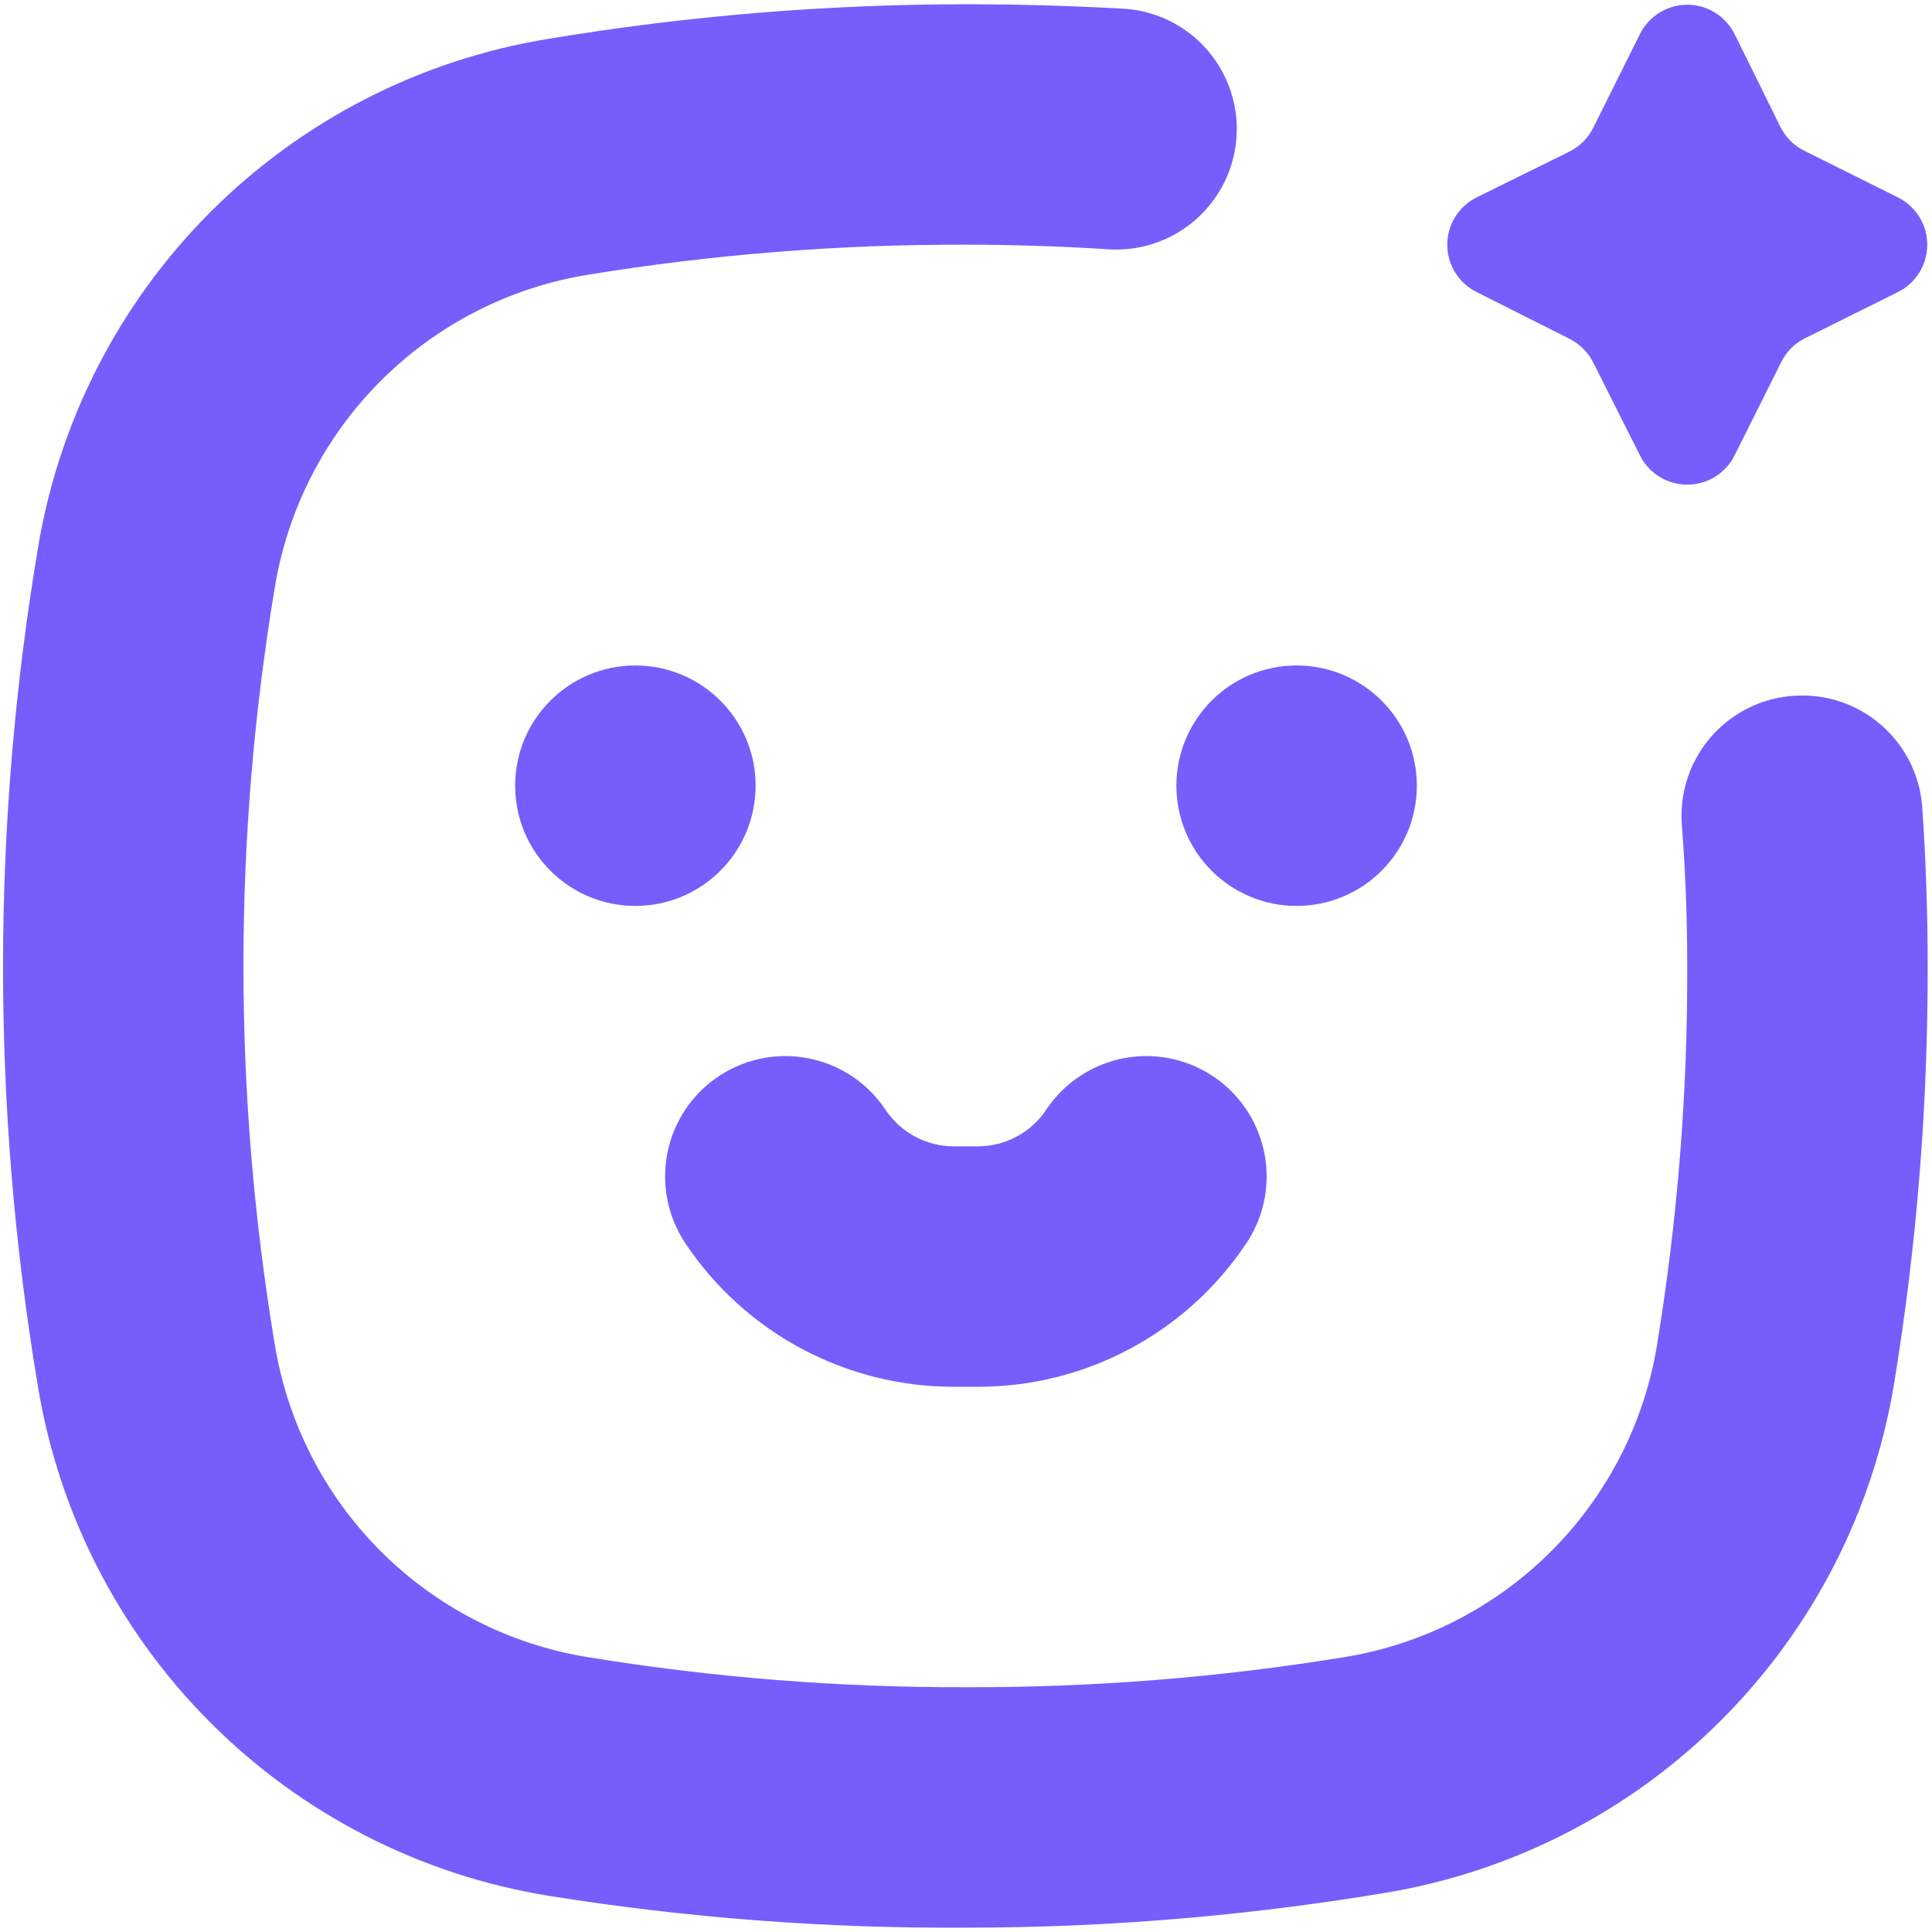
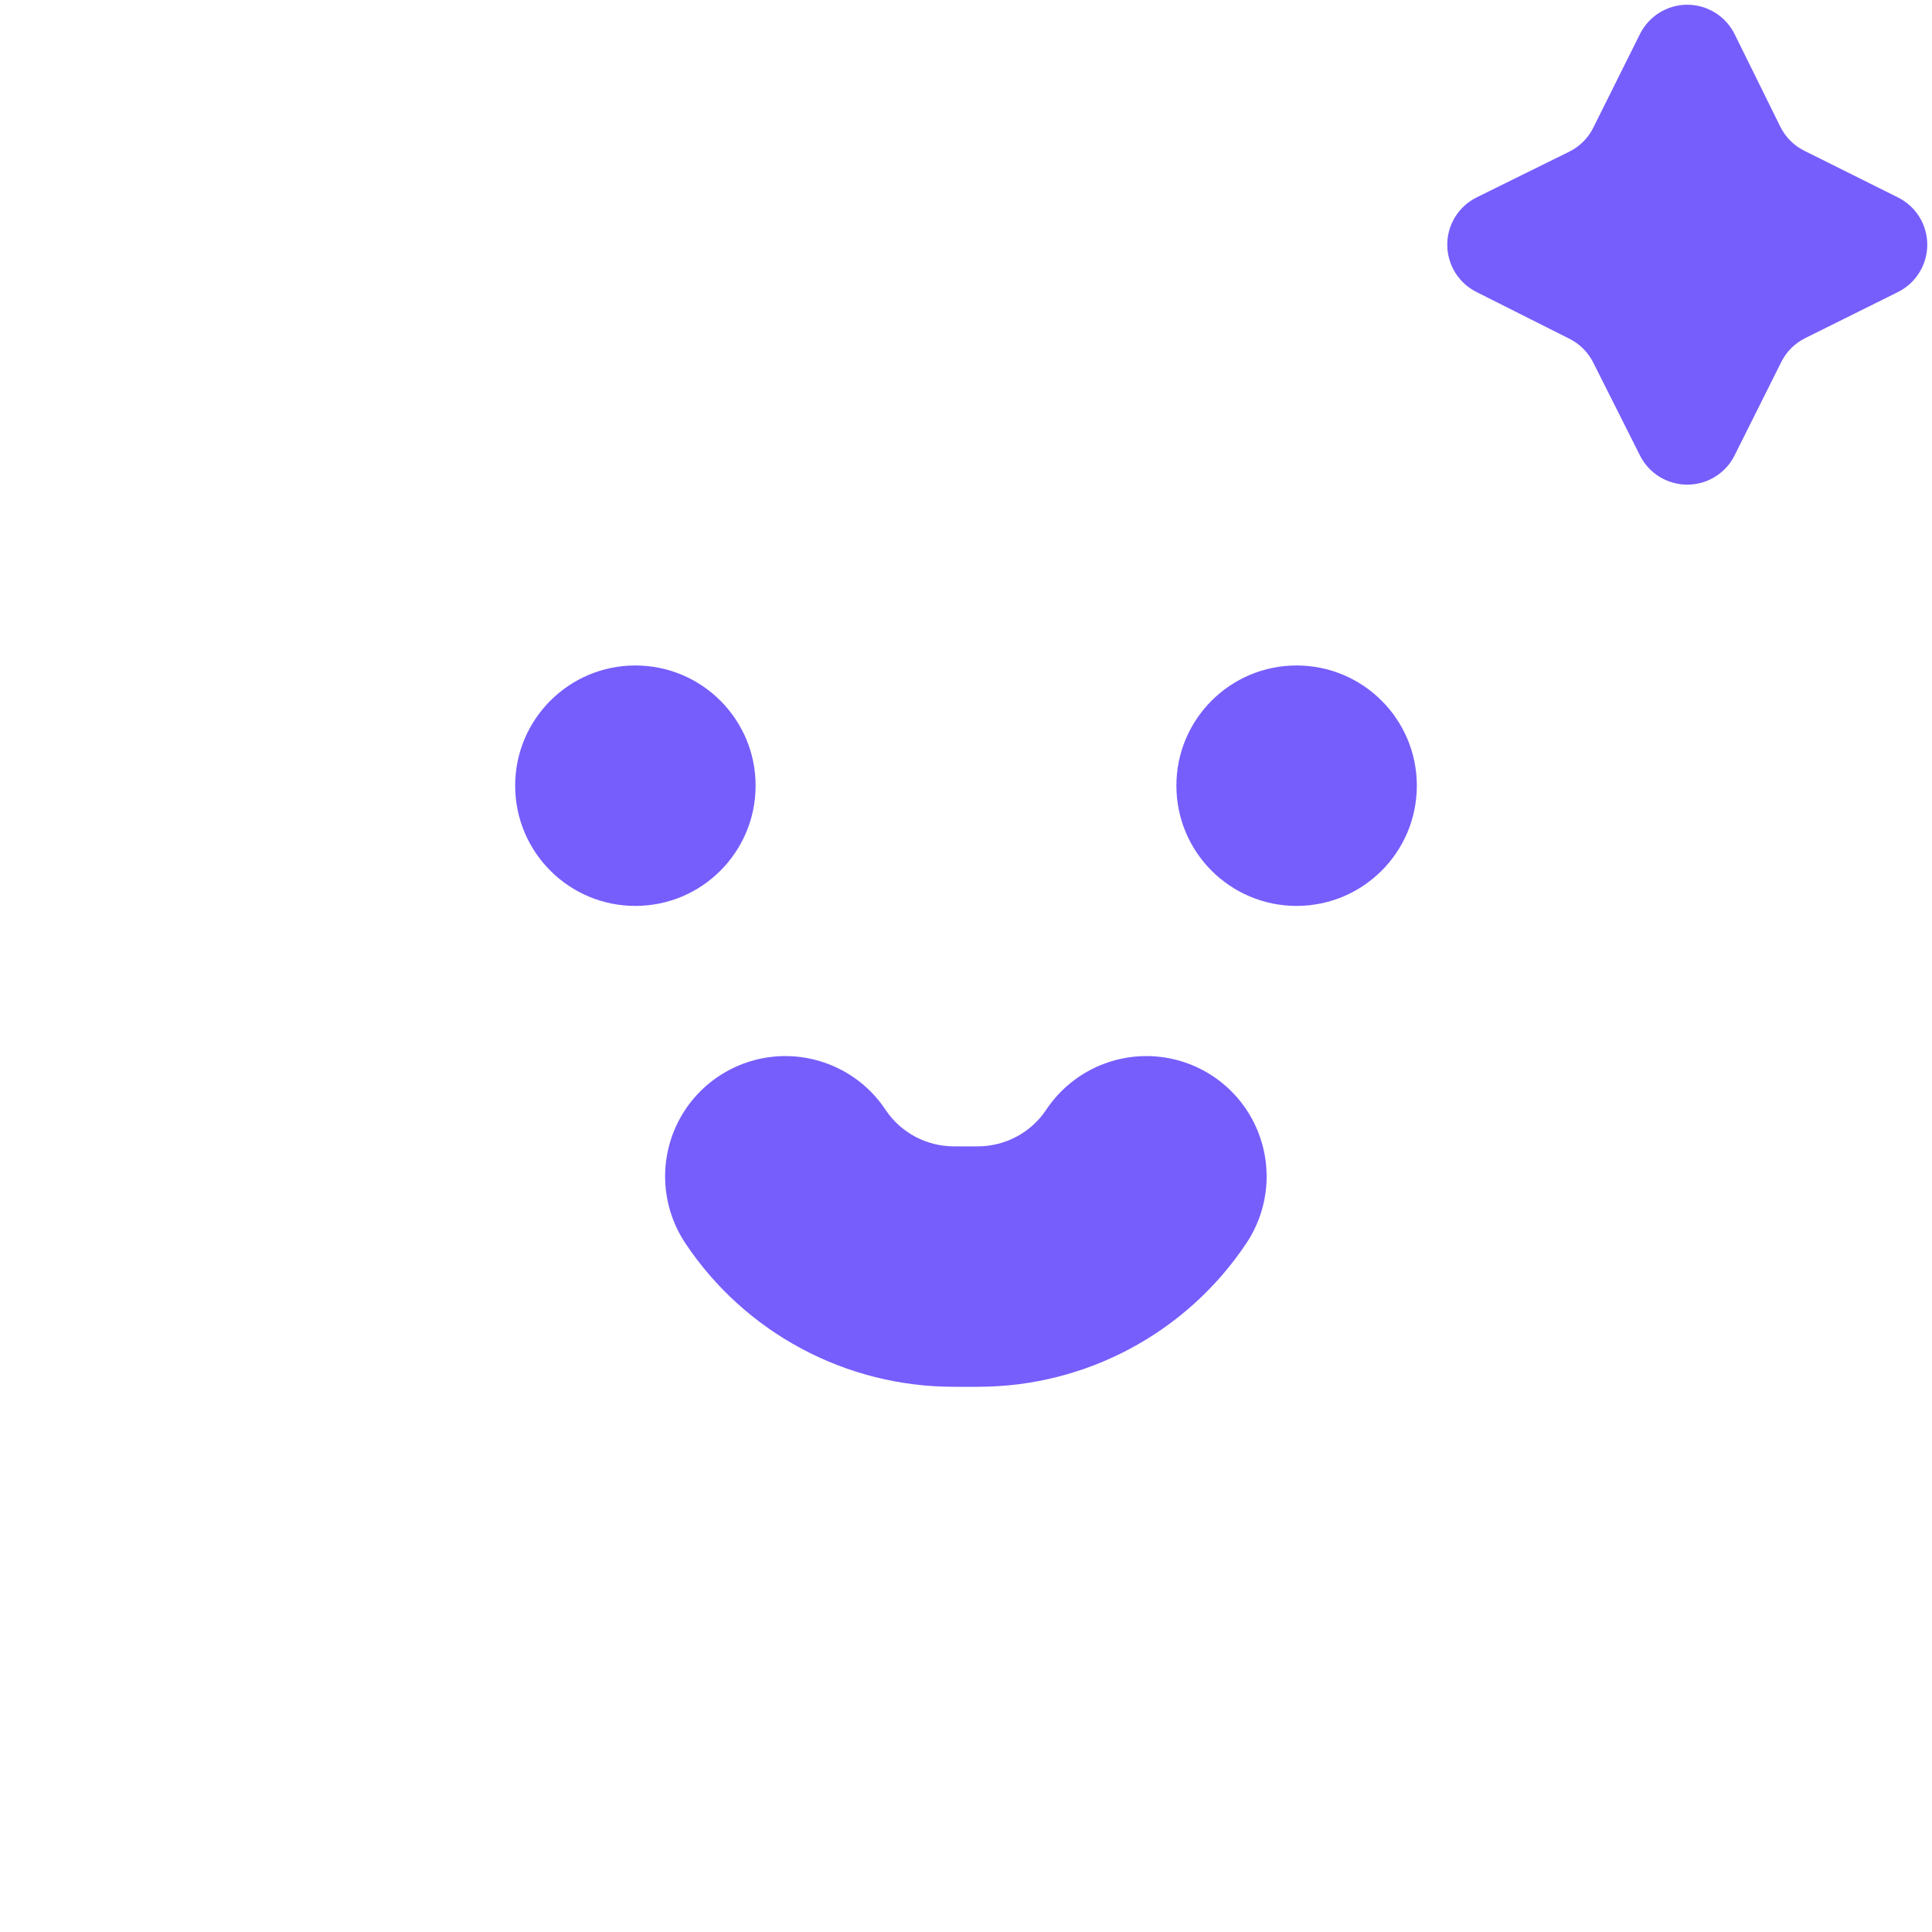
<svg xmlns="http://www.w3.org/2000/svg" width="20" height="20" viewBox="0 0 20 20" fill="none">
  <path d="M7.822 8.133C7.822 8.821 7.265 9.378 6.577 9.378C5.89 9.378 5.333 8.821 5.333 8.133C5.333 7.446 5.89 6.889 6.577 6.889C7.265 6.889 7.822 7.446 7.822 8.133Z" fill="#755EFC" />
  <path d="M14.667 8.133C14.667 8.821 14.11 9.378 13.422 9.378C12.735 9.378 12.178 8.821 12.178 8.133C12.178 7.446 12.735 6.889 13.422 6.889C14.11 6.889 14.667 7.446 14.667 8.133Z" fill="#755EFC" />
  <path d="M9.879 14.356H10.125H10.125C11.241 14.356 12.284 13.798 12.903 12.869C13.15 12.498 13.18 12.025 12.983 11.626C12.786 11.227 12.391 10.964 11.947 10.935C11.503 10.907 11.078 11.117 10.831 11.487C10.673 11.725 10.407 11.867 10.121 11.867H9.876H9.876C9.59 11.867 9.324 11.725 9.166 11.487C8.92 11.117 8.494 10.907 8.05 10.935C7.606 10.964 7.211 11.227 7.014 11.626C6.817 12.025 6.848 12.498 7.094 12.869C7.714 13.8 8.76 14.358 9.879 14.356H9.879Z" fill="#755EFC" />
  <path d="M16.247 3.507C16.353 3.56 16.44 3.647 16.493 3.753L16.975 4.711C17.067 4.899 17.258 5.017 17.466 5.017C17.675 5.017 17.866 4.899 17.958 4.711L18.44 3.747H18.44C18.493 3.64 18.58 3.554 18.686 3.501L19.644 3.025C19.832 2.933 19.951 2.742 19.951 2.533C19.951 2.324 19.832 2.134 19.644 2.042L18.677 1.56L18.677 1.56C18.57 1.507 18.484 1.42 18.431 1.314L17.958 0.356C17.866 0.168 17.675 0.049 17.466 0.049C17.258 0.049 17.067 0.168 16.975 0.356L16.493 1.323V1.323C16.44 1.43 16.353 1.516 16.247 1.569L15.289 2.042C15.101 2.134 14.982 2.324 14.982 2.533C14.982 2.742 15.101 2.933 15.289 3.025L16.247 3.507Z" fill="#755EFC" />
-   <path d="M19.899 8.357C19.877 8.042 19.736 7.748 19.505 7.533C19.274 7.318 18.971 7.199 18.655 7.2C18.309 7.199 17.978 7.342 17.741 7.596C17.505 7.849 17.385 8.189 17.41 8.534C17.448 9.024 17.466 9.512 17.466 10C17.471 11.311 17.366 12.62 17.155 13.914C17.024 14.726 16.64 15.476 16.058 16.058C15.476 16.64 14.726 17.024 13.914 17.155C12.62 17.366 11.311 17.47 10 17.466C8.689 17.47 7.38 17.366 6.086 17.155C5.274 17.024 4.523 16.64 3.941 16.058C3.359 15.476 2.976 14.726 2.844 13.914C2.412 11.322 2.412 8.677 2.844 6.086C2.976 5.274 3.36 4.524 3.942 3.942C4.524 3.36 5.274 2.976 6.086 2.844C7.38 2.633 8.689 2.529 10 2.533C10.487 2.533 10.976 2.549 11.465 2.58C11.91 2.612 12.338 2.404 12.588 2.035C12.838 1.667 12.873 1.192 12.678 0.791C12.484 0.39 12.09 0.123 11.646 0.091C11.096 0.06 10.547 0.044 10 0.044C8.552 0.045 7.107 0.164 5.678 0.402C4.353 0.617 3.13 1.244 2.18 2.193C1.231 3.142 0.605 4.366 0.39 5.691C-0.088 8.553 -0.088 11.474 0.39 14.336C0.605 15.662 1.231 16.885 2.18 17.834C3.13 18.784 4.353 19.41 5.678 19.625C7.108 19.854 8.553 19.964 10 19.955C11.448 19.955 12.893 19.835 14.321 19.598C15.646 19.382 16.87 18.756 17.819 17.806C18.768 16.857 19.395 15.634 19.61 14.308C19.843 12.884 19.958 11.443 19.955 10C19.955 9.452 19.937 8.905 19.899 8.357L19.899 8.357Z" fill="#755EFC" />
</svg>